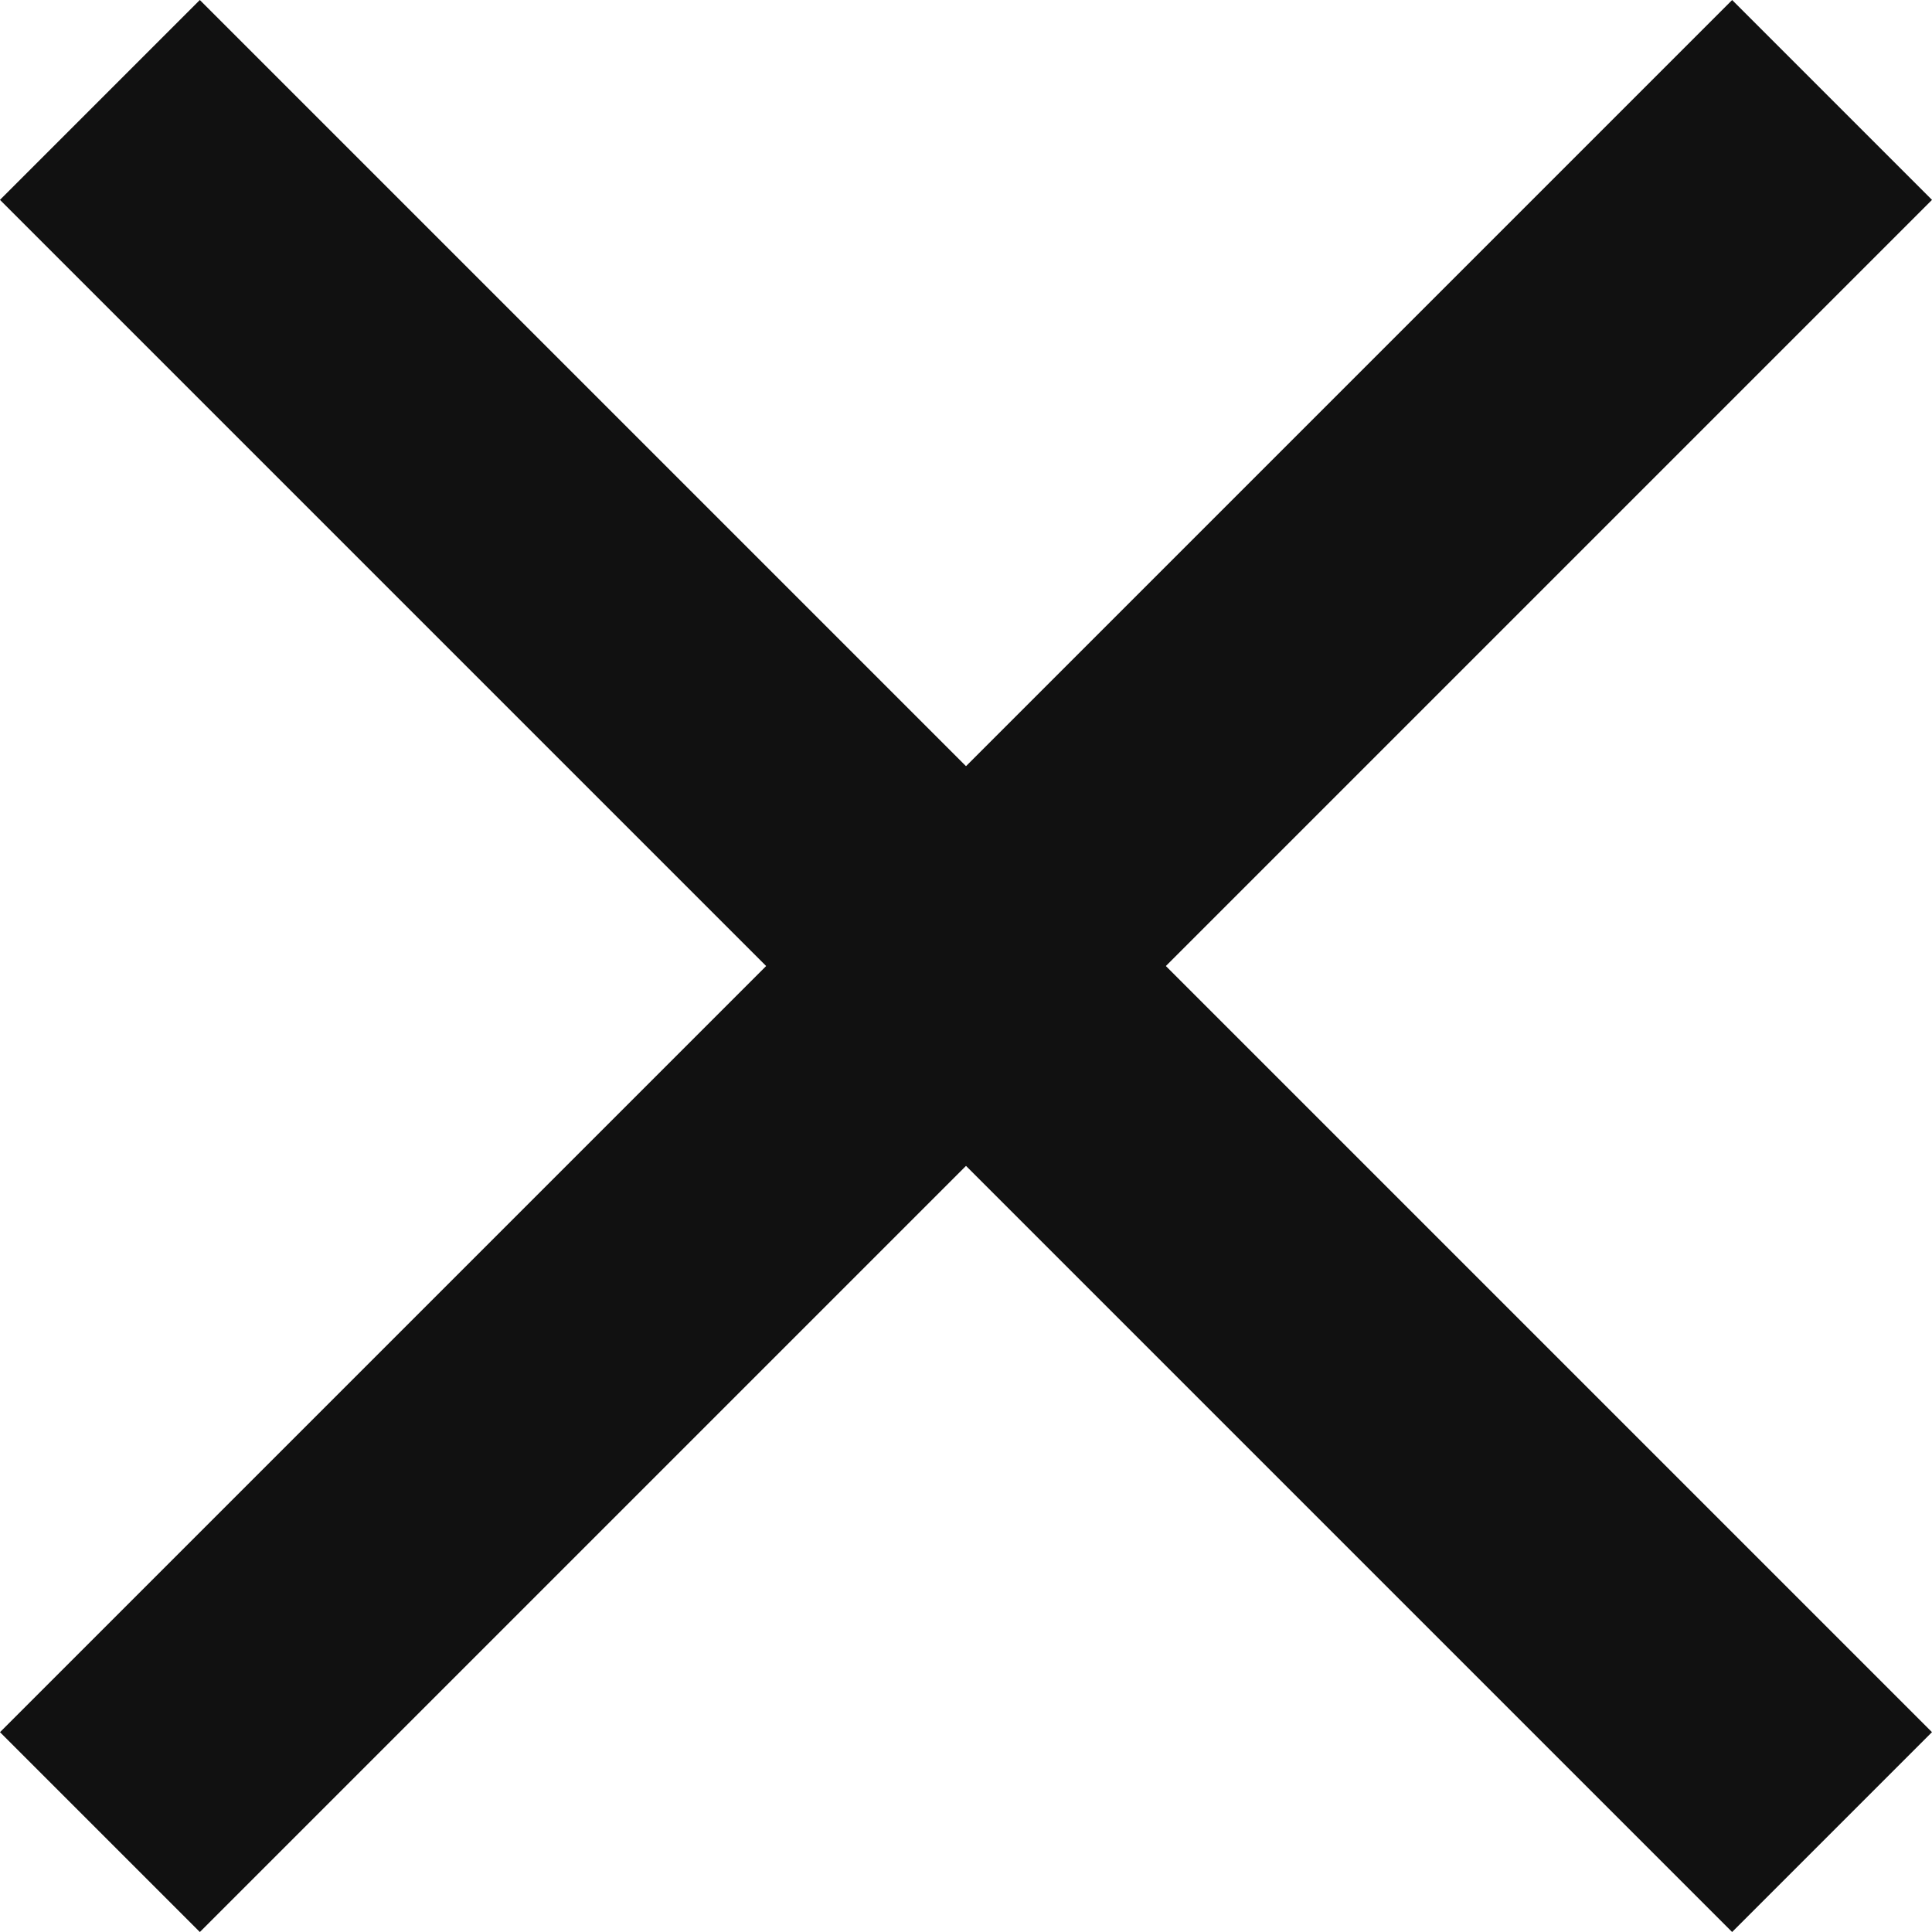
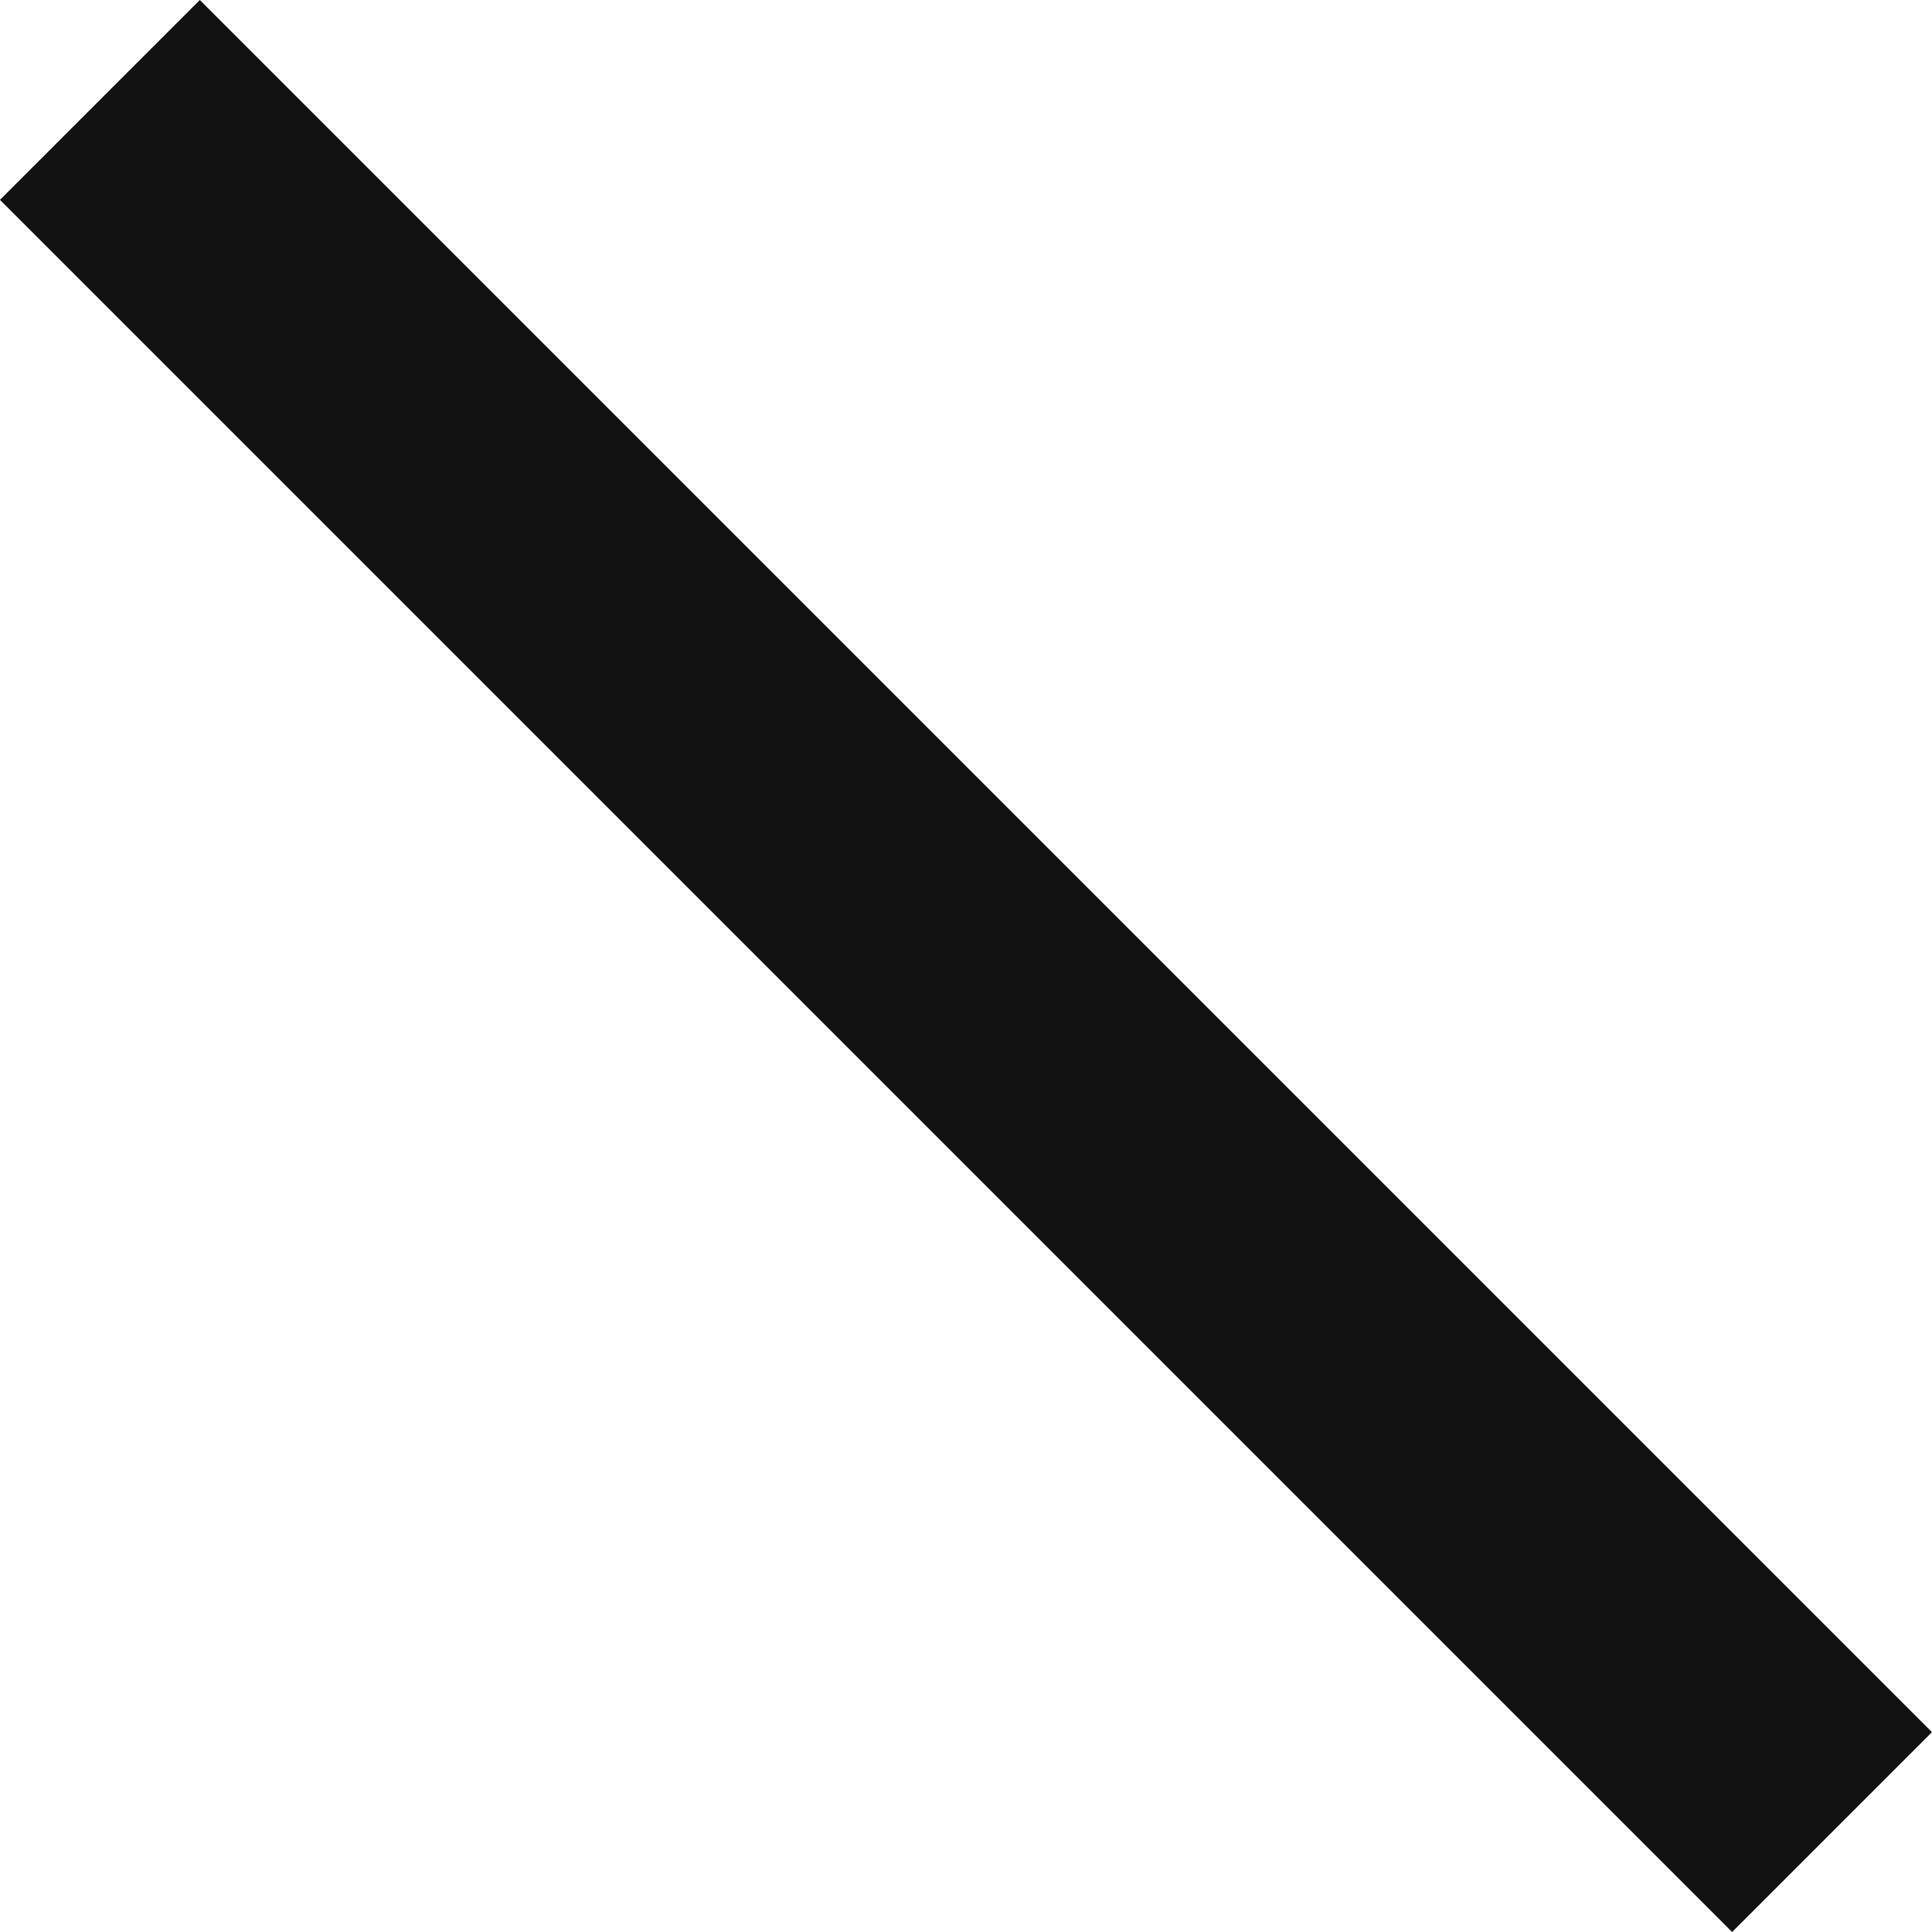
<svg xmlns="http://www.w3.org/2000/svg" id="close" width="20.506" height="20.506" viewBox="0 0 20.506 20.506">
  <rect id="Rectangle_91" data-name="Rectangle 91" width="26" height="3" transform="translate(2.121) rotate(45)" fill="#111" />
-   <rect id="Rectangle_93" data-name="Rectangle 93" width="26" height="3" transform="translate(0 18.385) rotate(-45)" fill="#111" />
</svg>